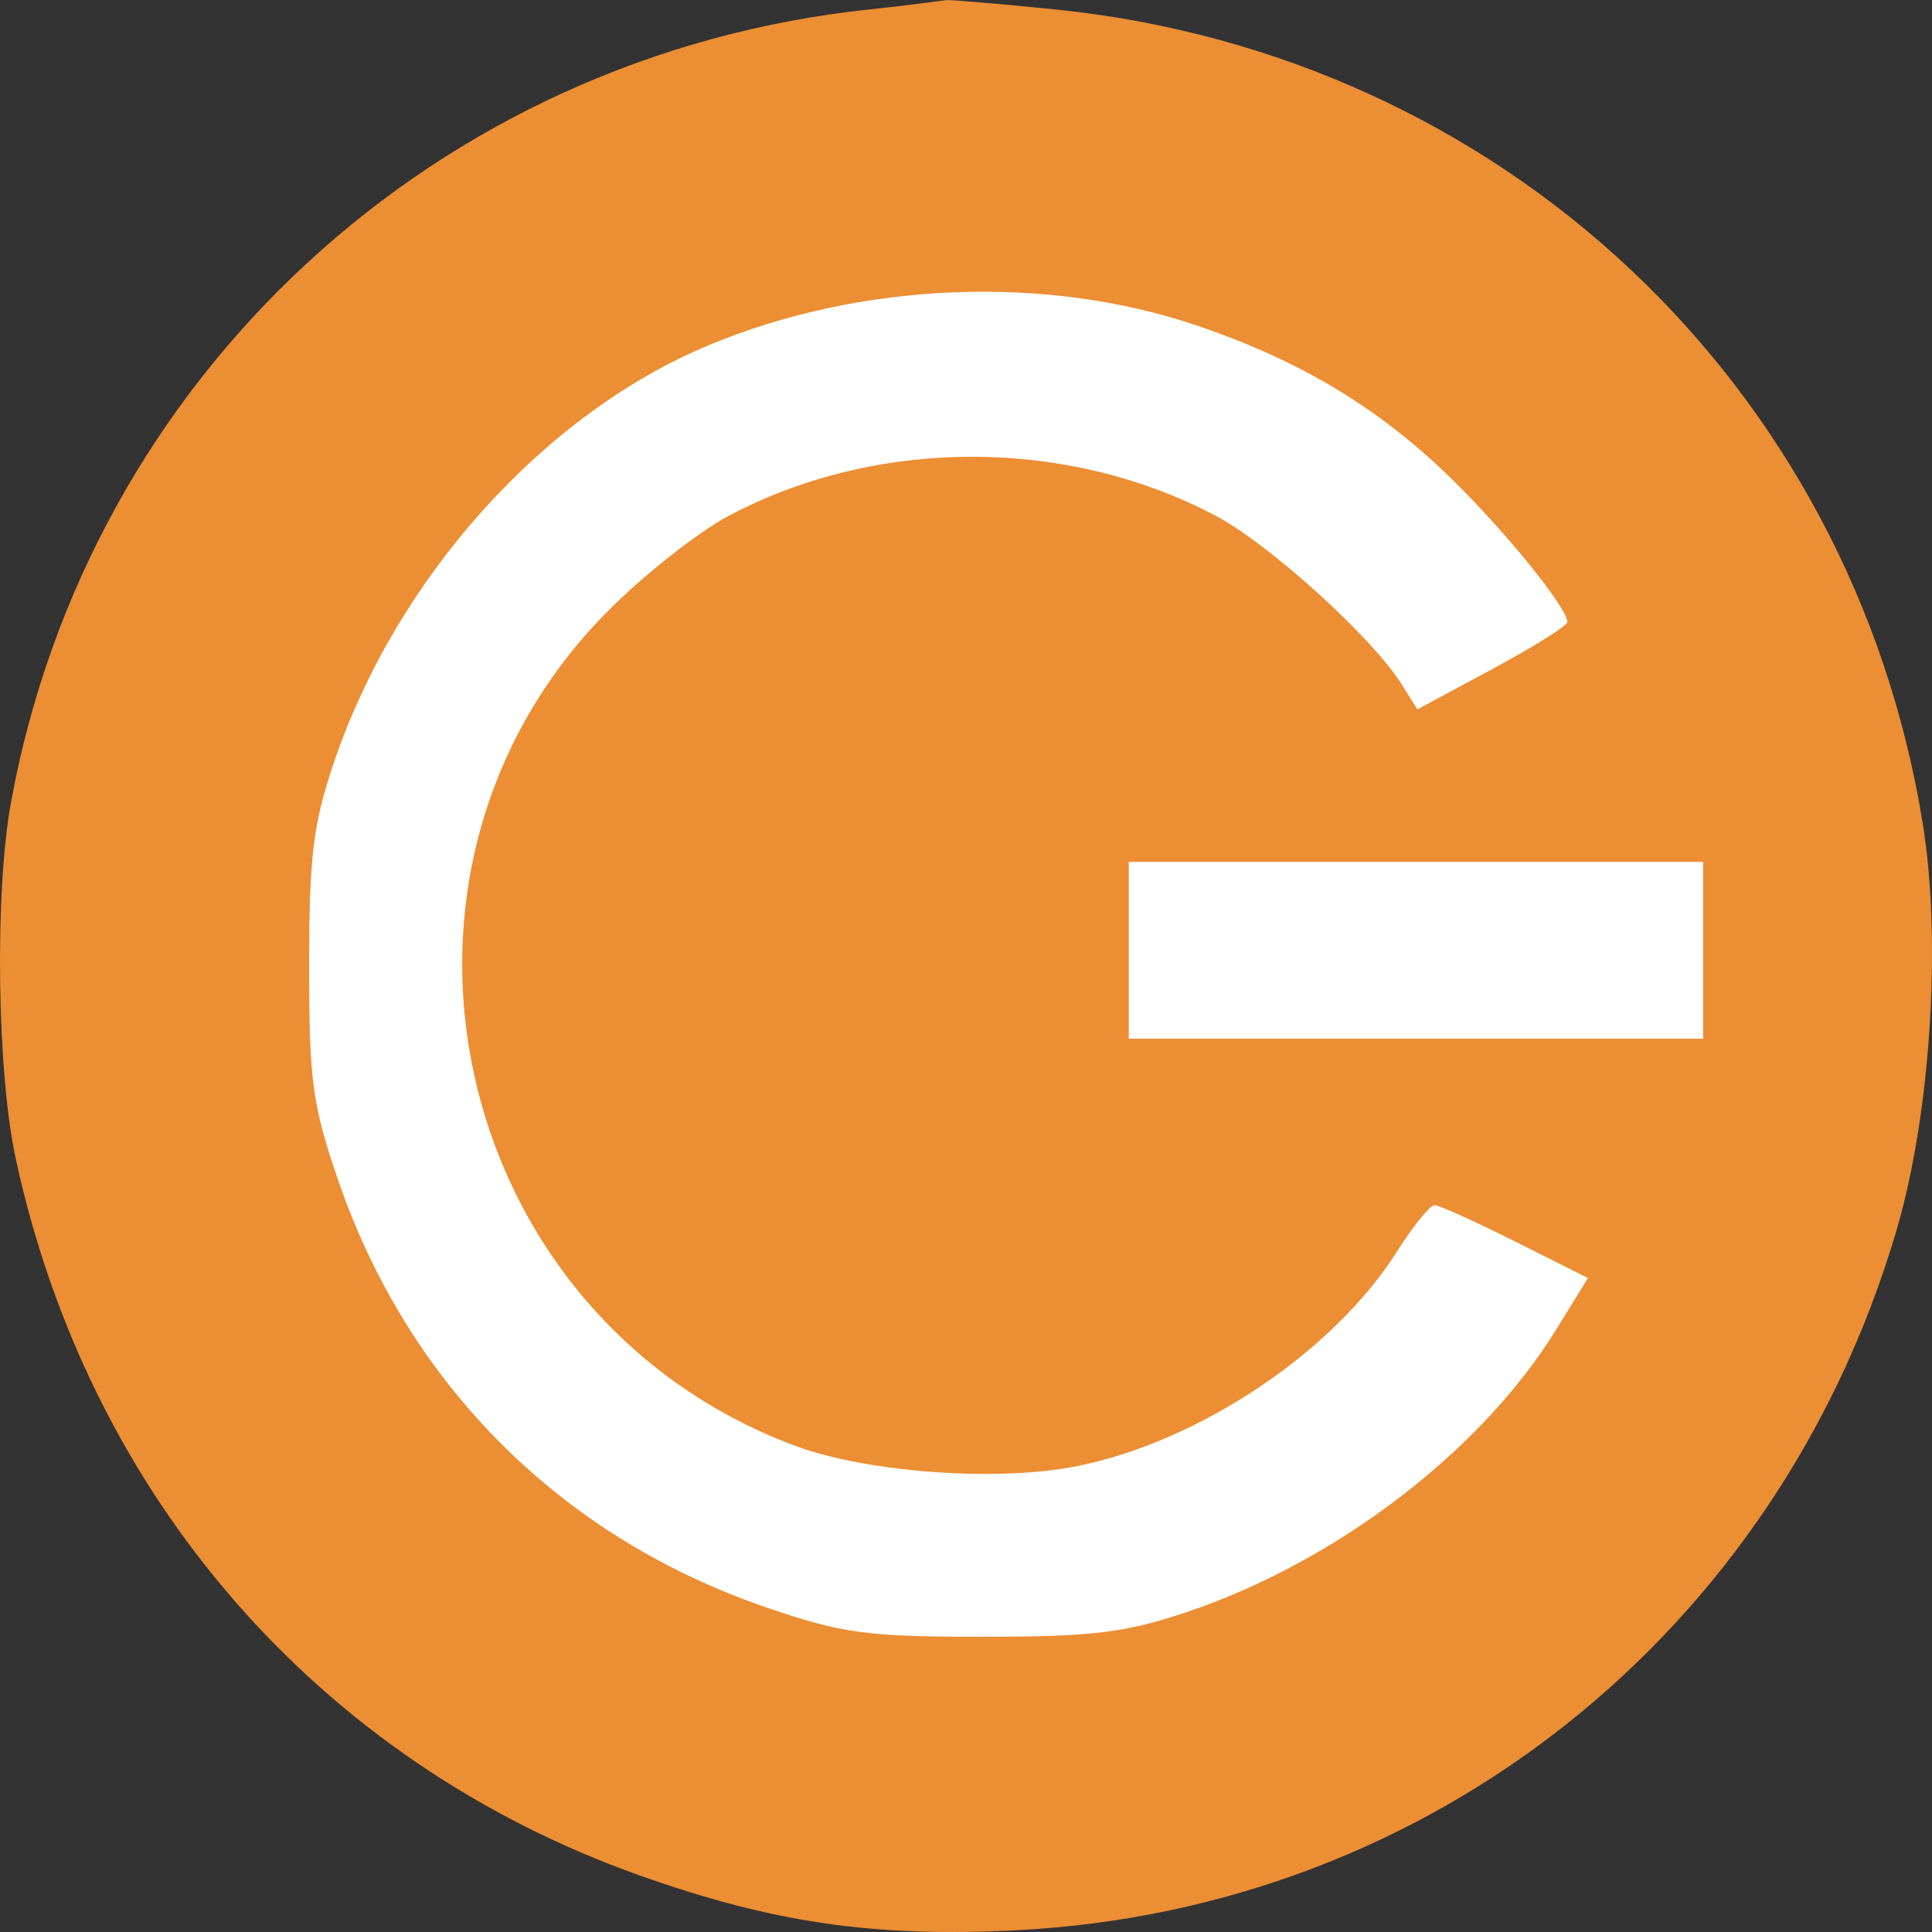
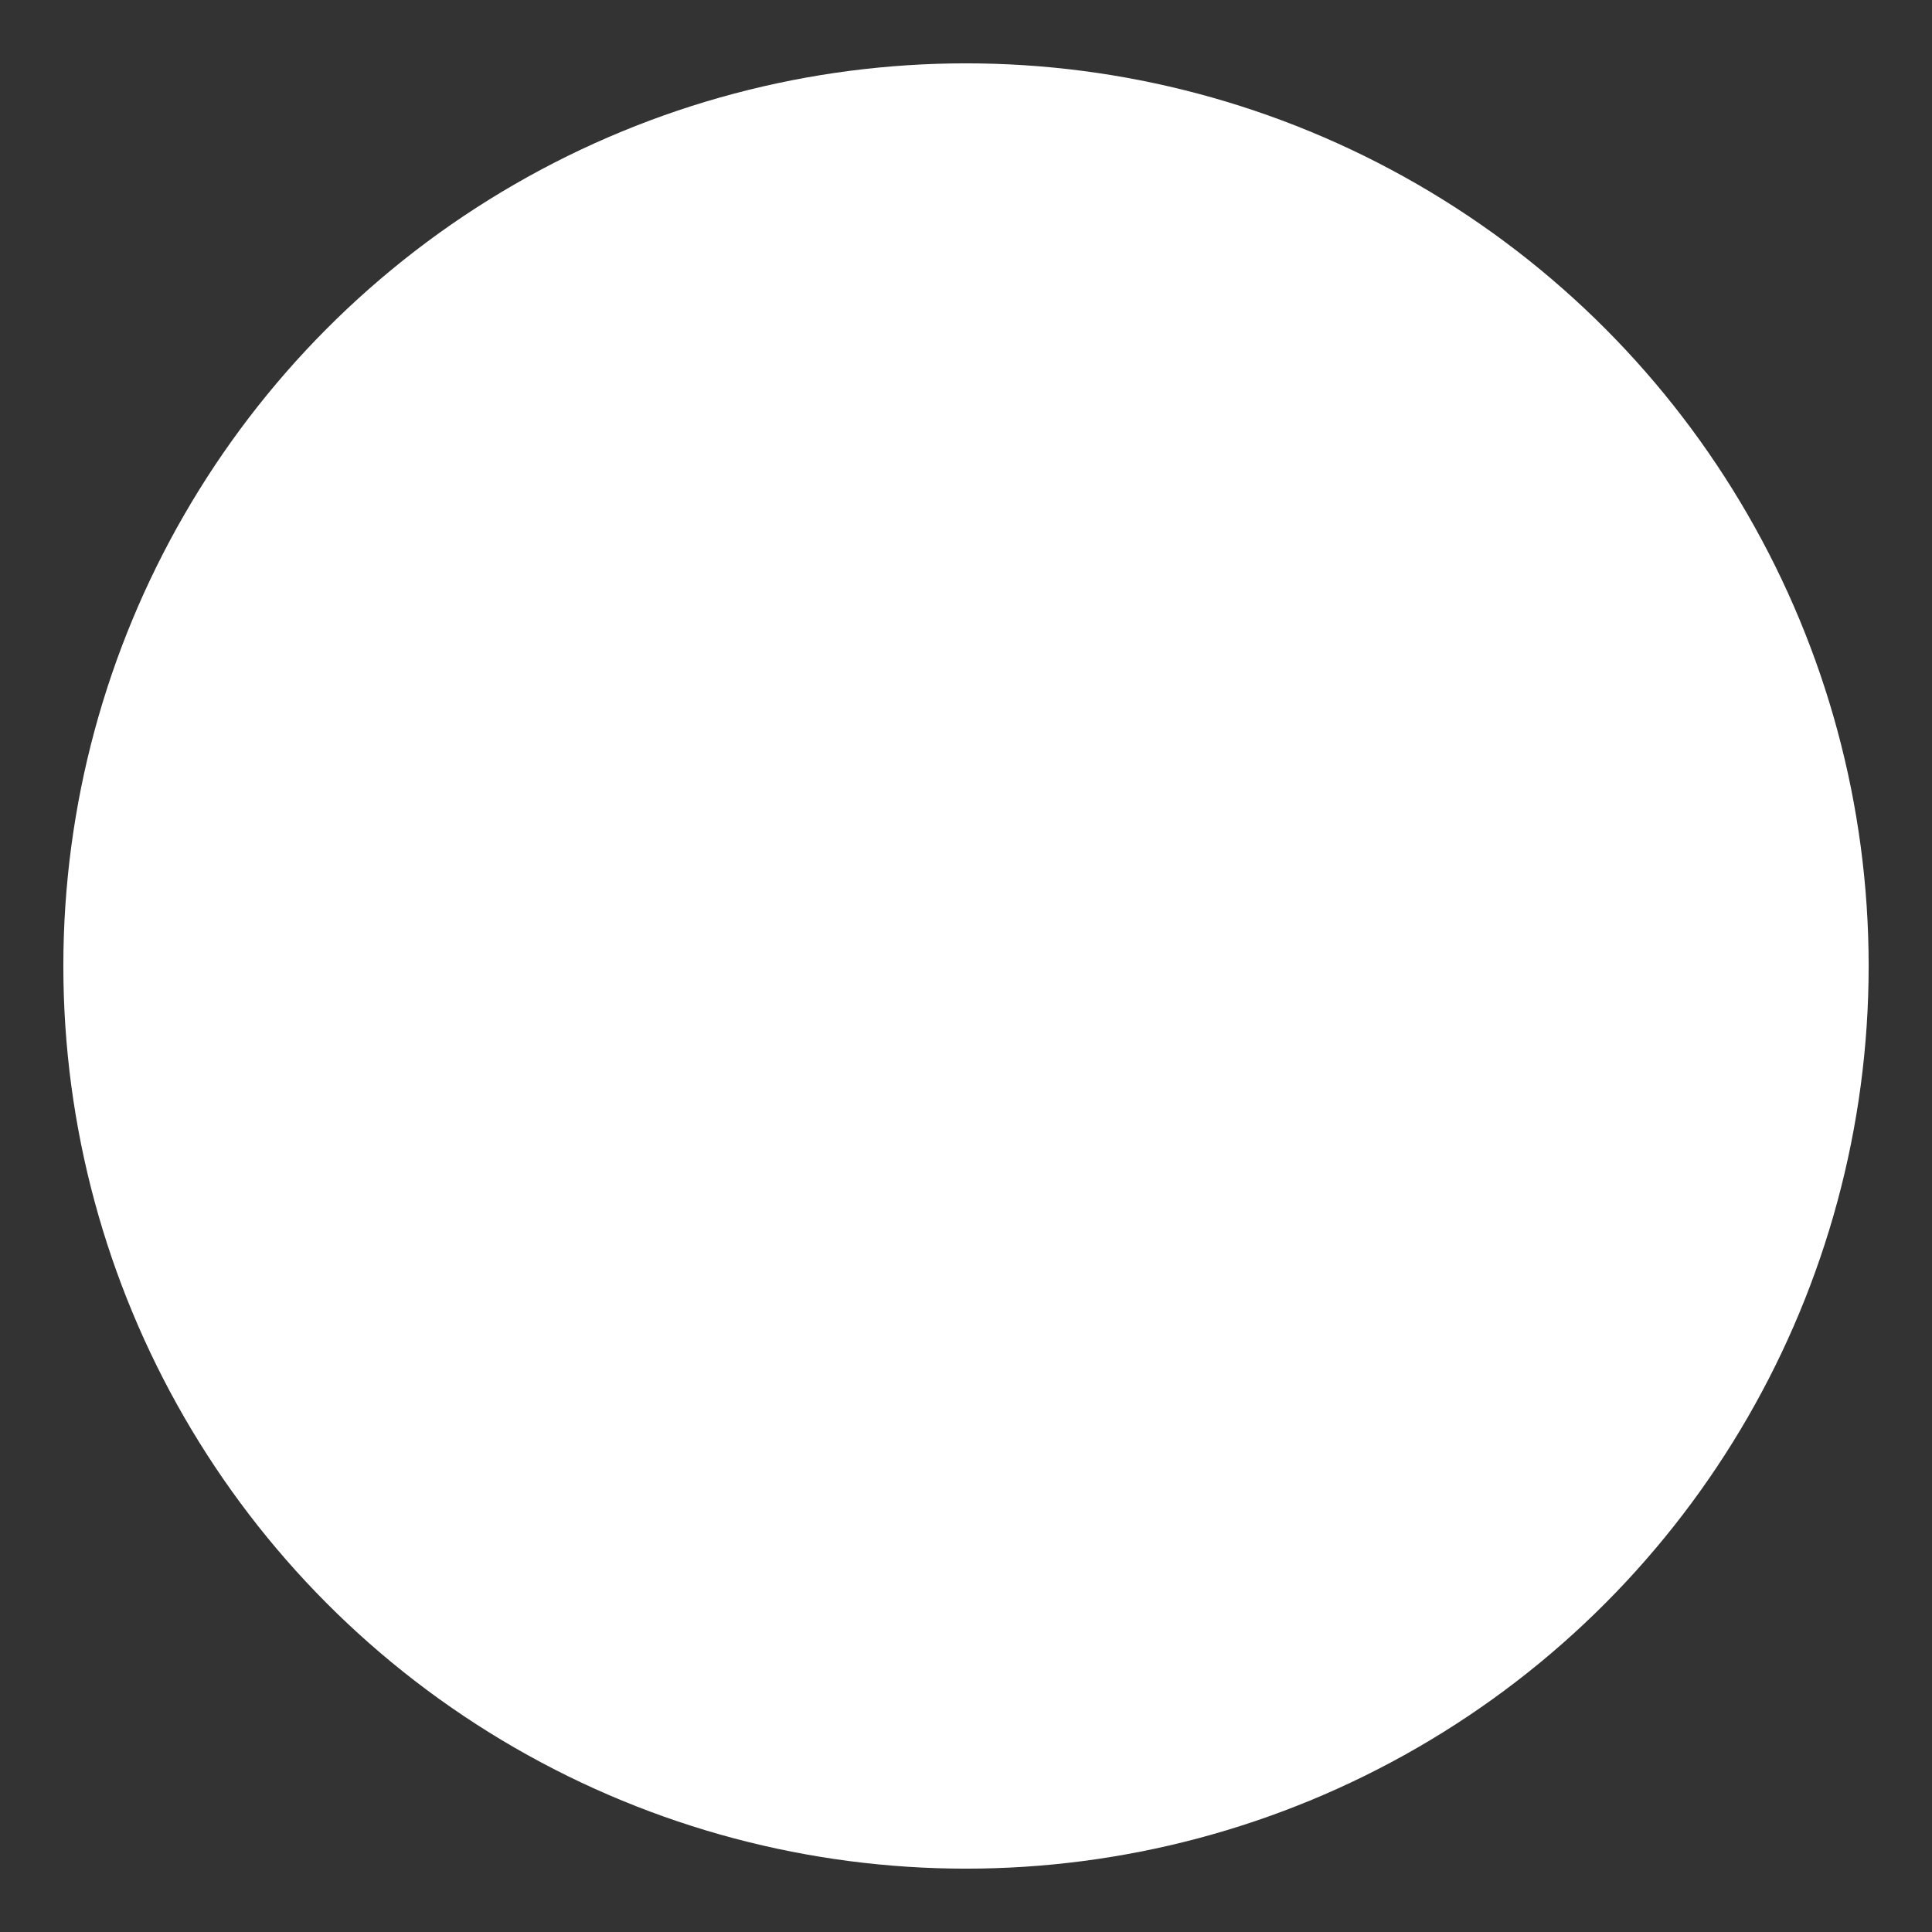
<svg xmlns="http://www.w3.org/2000/svg" width="122" height="122" viewBox="0 0 122 122" fill="none">
  <rect x="0" y="0" width="122" height="122" fill="#333333" stroke="none" />
  <circle cx="61" cy="61" r="57" fill="white" />
-   <path fill-rule="evenodd" clip-rule="evenodd" d="M54.973 0.588C27.57 3.457 5.596 23.741 0.689 50.694C-0.343 56.365 -0.193 67.673 0.988 73.144C5.603 94.524 20.137 111.227 40.388 118.427C48.801 121.418 55.224 122.351 64.228 121.888C90.373 120.544 112.285 103.104 119.759 77.69C121.915 70.36 122.619 59.438 121.415 51.998C116.921 24.231 94.81 3.476 66.659 0.598C62.959 0.22 60.071 1.14203e-06 59.836 0C59.741 0 57.595 0.314 54.973 0.588ZM75.559 20.551C82.145 22.786 87.069 25.748 91.668 30.243C95.088 33.585 98.974 38.391 98.974 39.279C98.974 39.51 96.843 40.846 94.238 42.247L89.503 44.794L88.508 43.206C86.673 40.275 80.213 34.41 76.835 32.608C67.427 27.59 55.337 27.59 45.952 32.608C44.117 33.589 40.791 36.201 38.561 38.41C22.059 54.763 28.233 83.012 50.112 91.263C54.716 93 63.09 93.602 68.128 92.559C75.862 90.958 84.218 85.333 88.208 79.041C89.234 77.424 90.302 76.102 90.583 76.101C90.864 76.1 93.16 77.136 95.685 78.402L100.275 80.705L98.243 83.995C93.516 91.648 84.354 98.642 74.907 101.809C71.036 103.107 68.96 103.357 62.049 103.357C54.733 103.357 53.2 103.149 48.405 101.509C35.461 97.082 25.819 87.477 21.374 74.584C19.728 69.807 19.52 68.281 19.52 60.993C19.52 54.108 19.77 52.041 21.073 48.185C25.021 36.502 34.323 26.138 44.764 21.793C54.379 17.791 66.045 17.32 75.559 20.551ZM107.546 60.008V65.591H89.413H71.28V60.008V54.425H89.413H107.546V60.008Z" fill="#EC8E33" />
</svg>